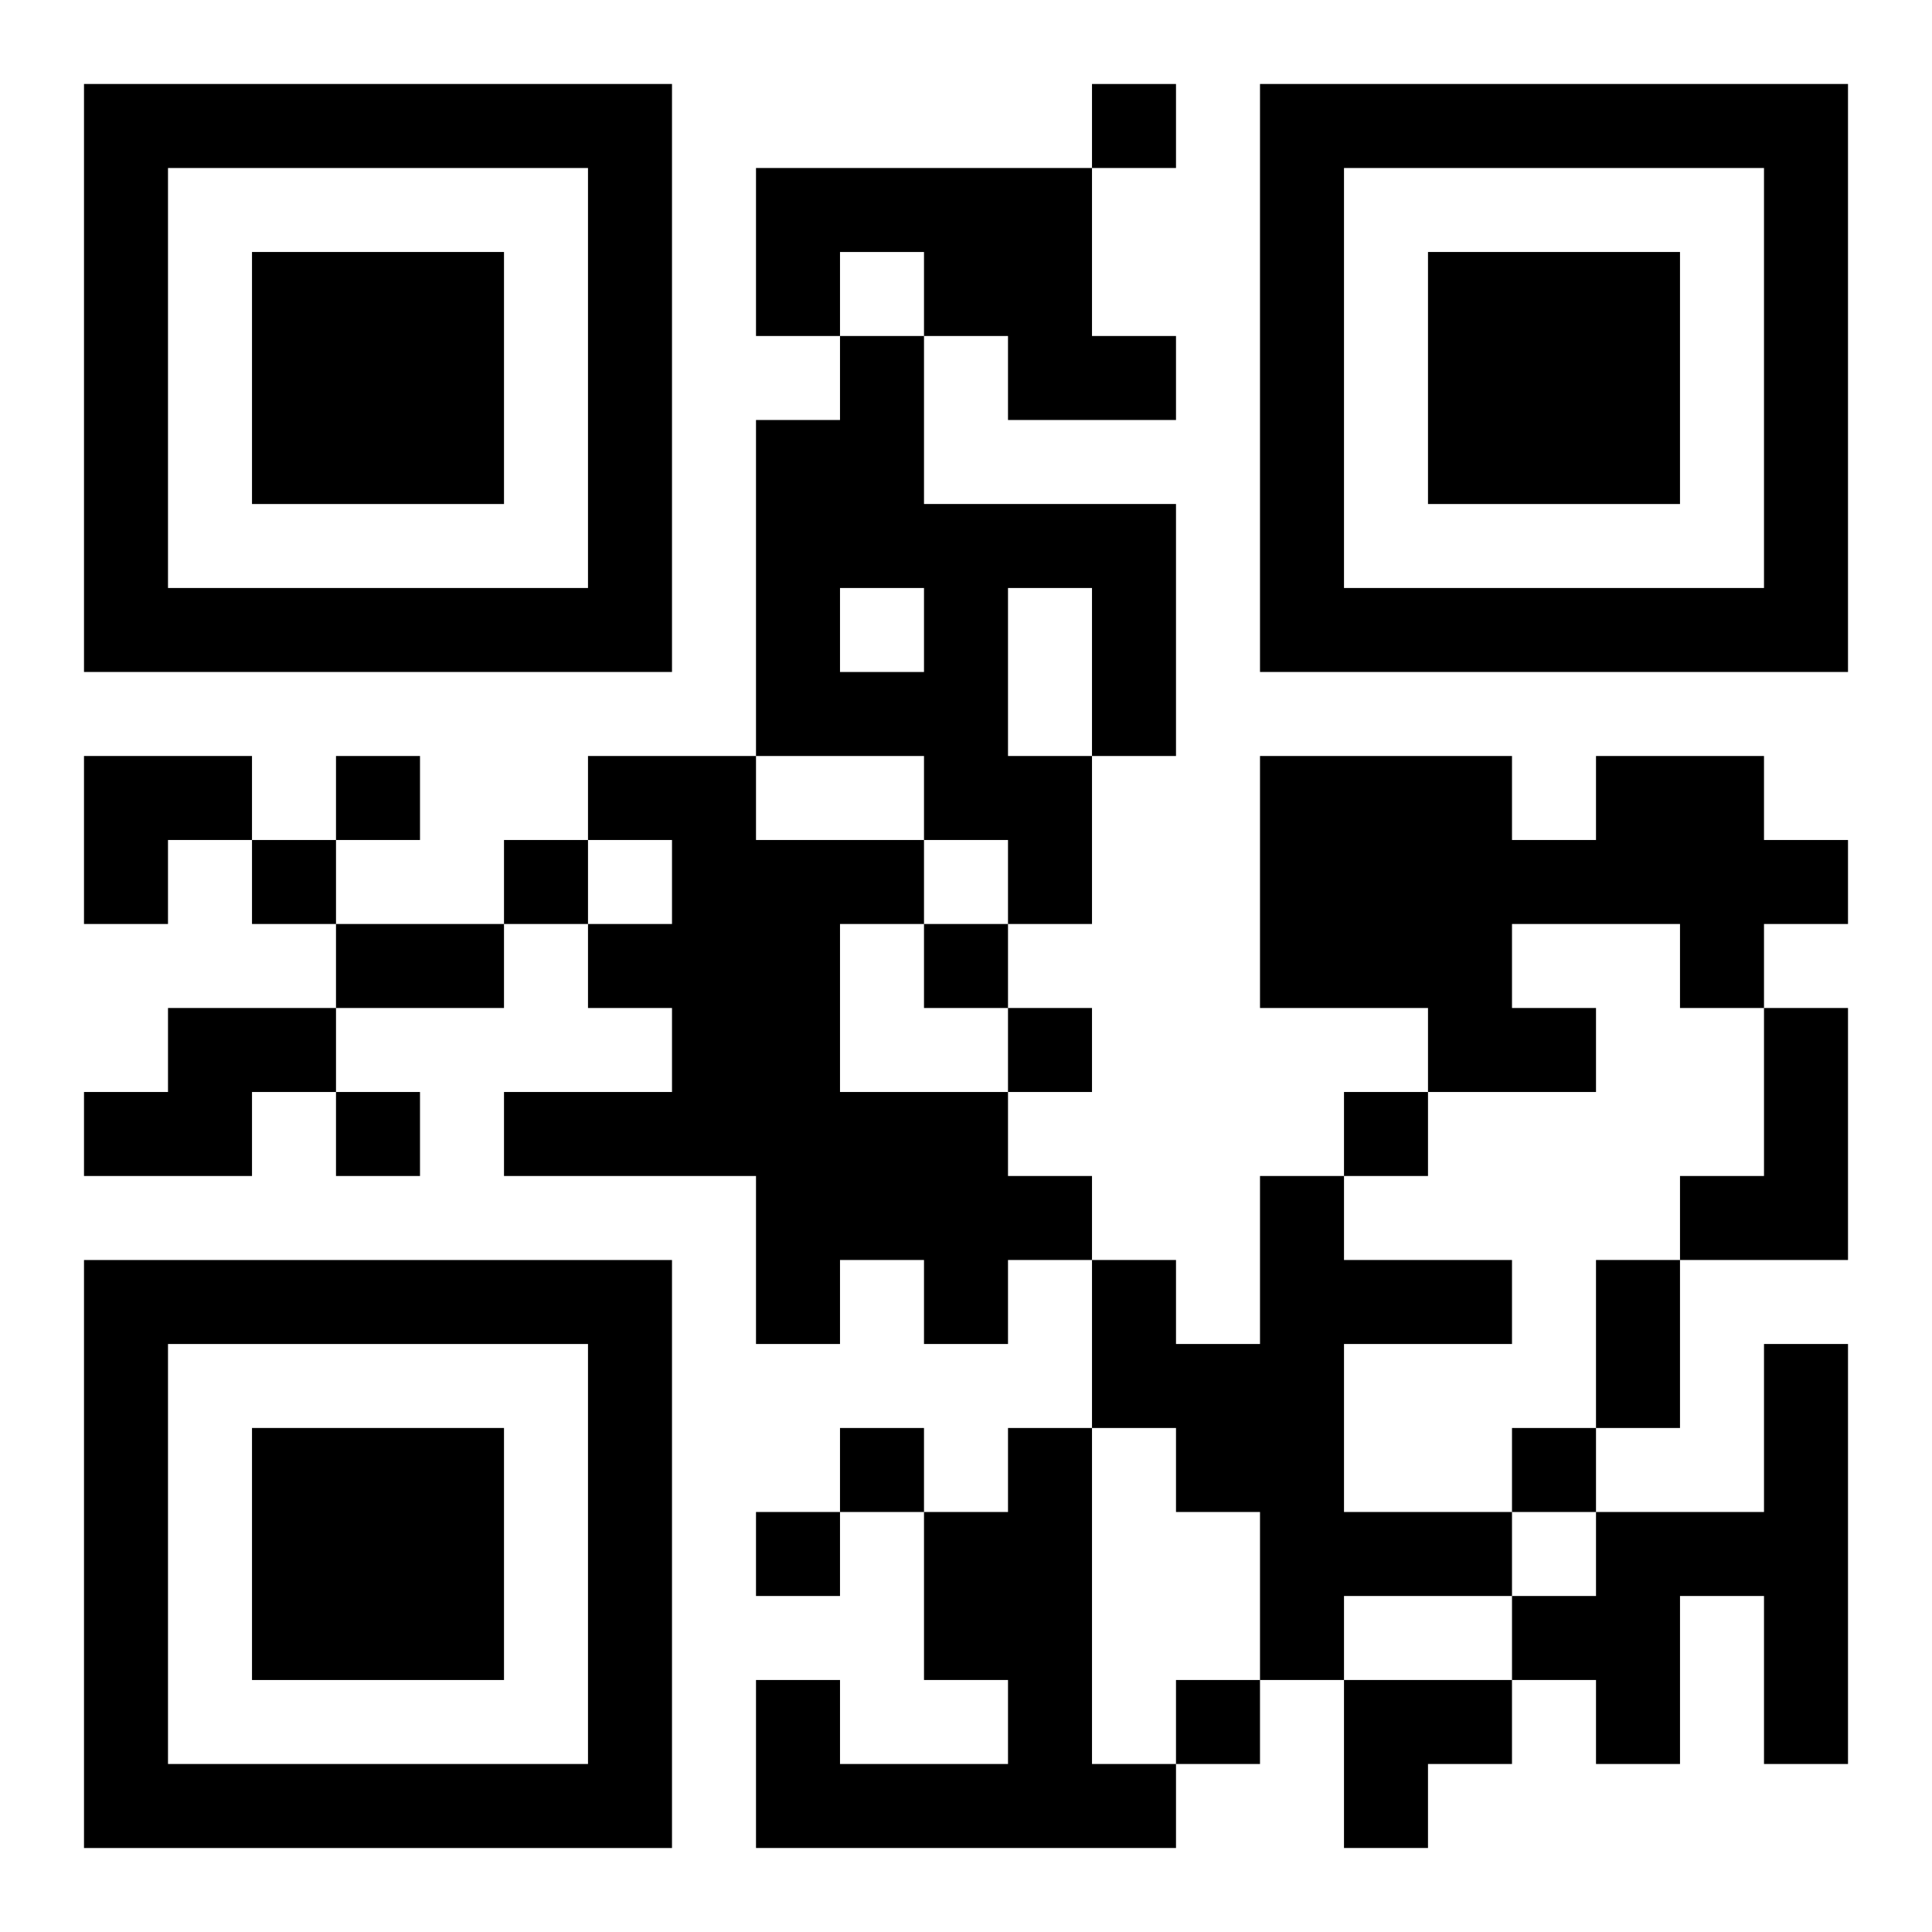
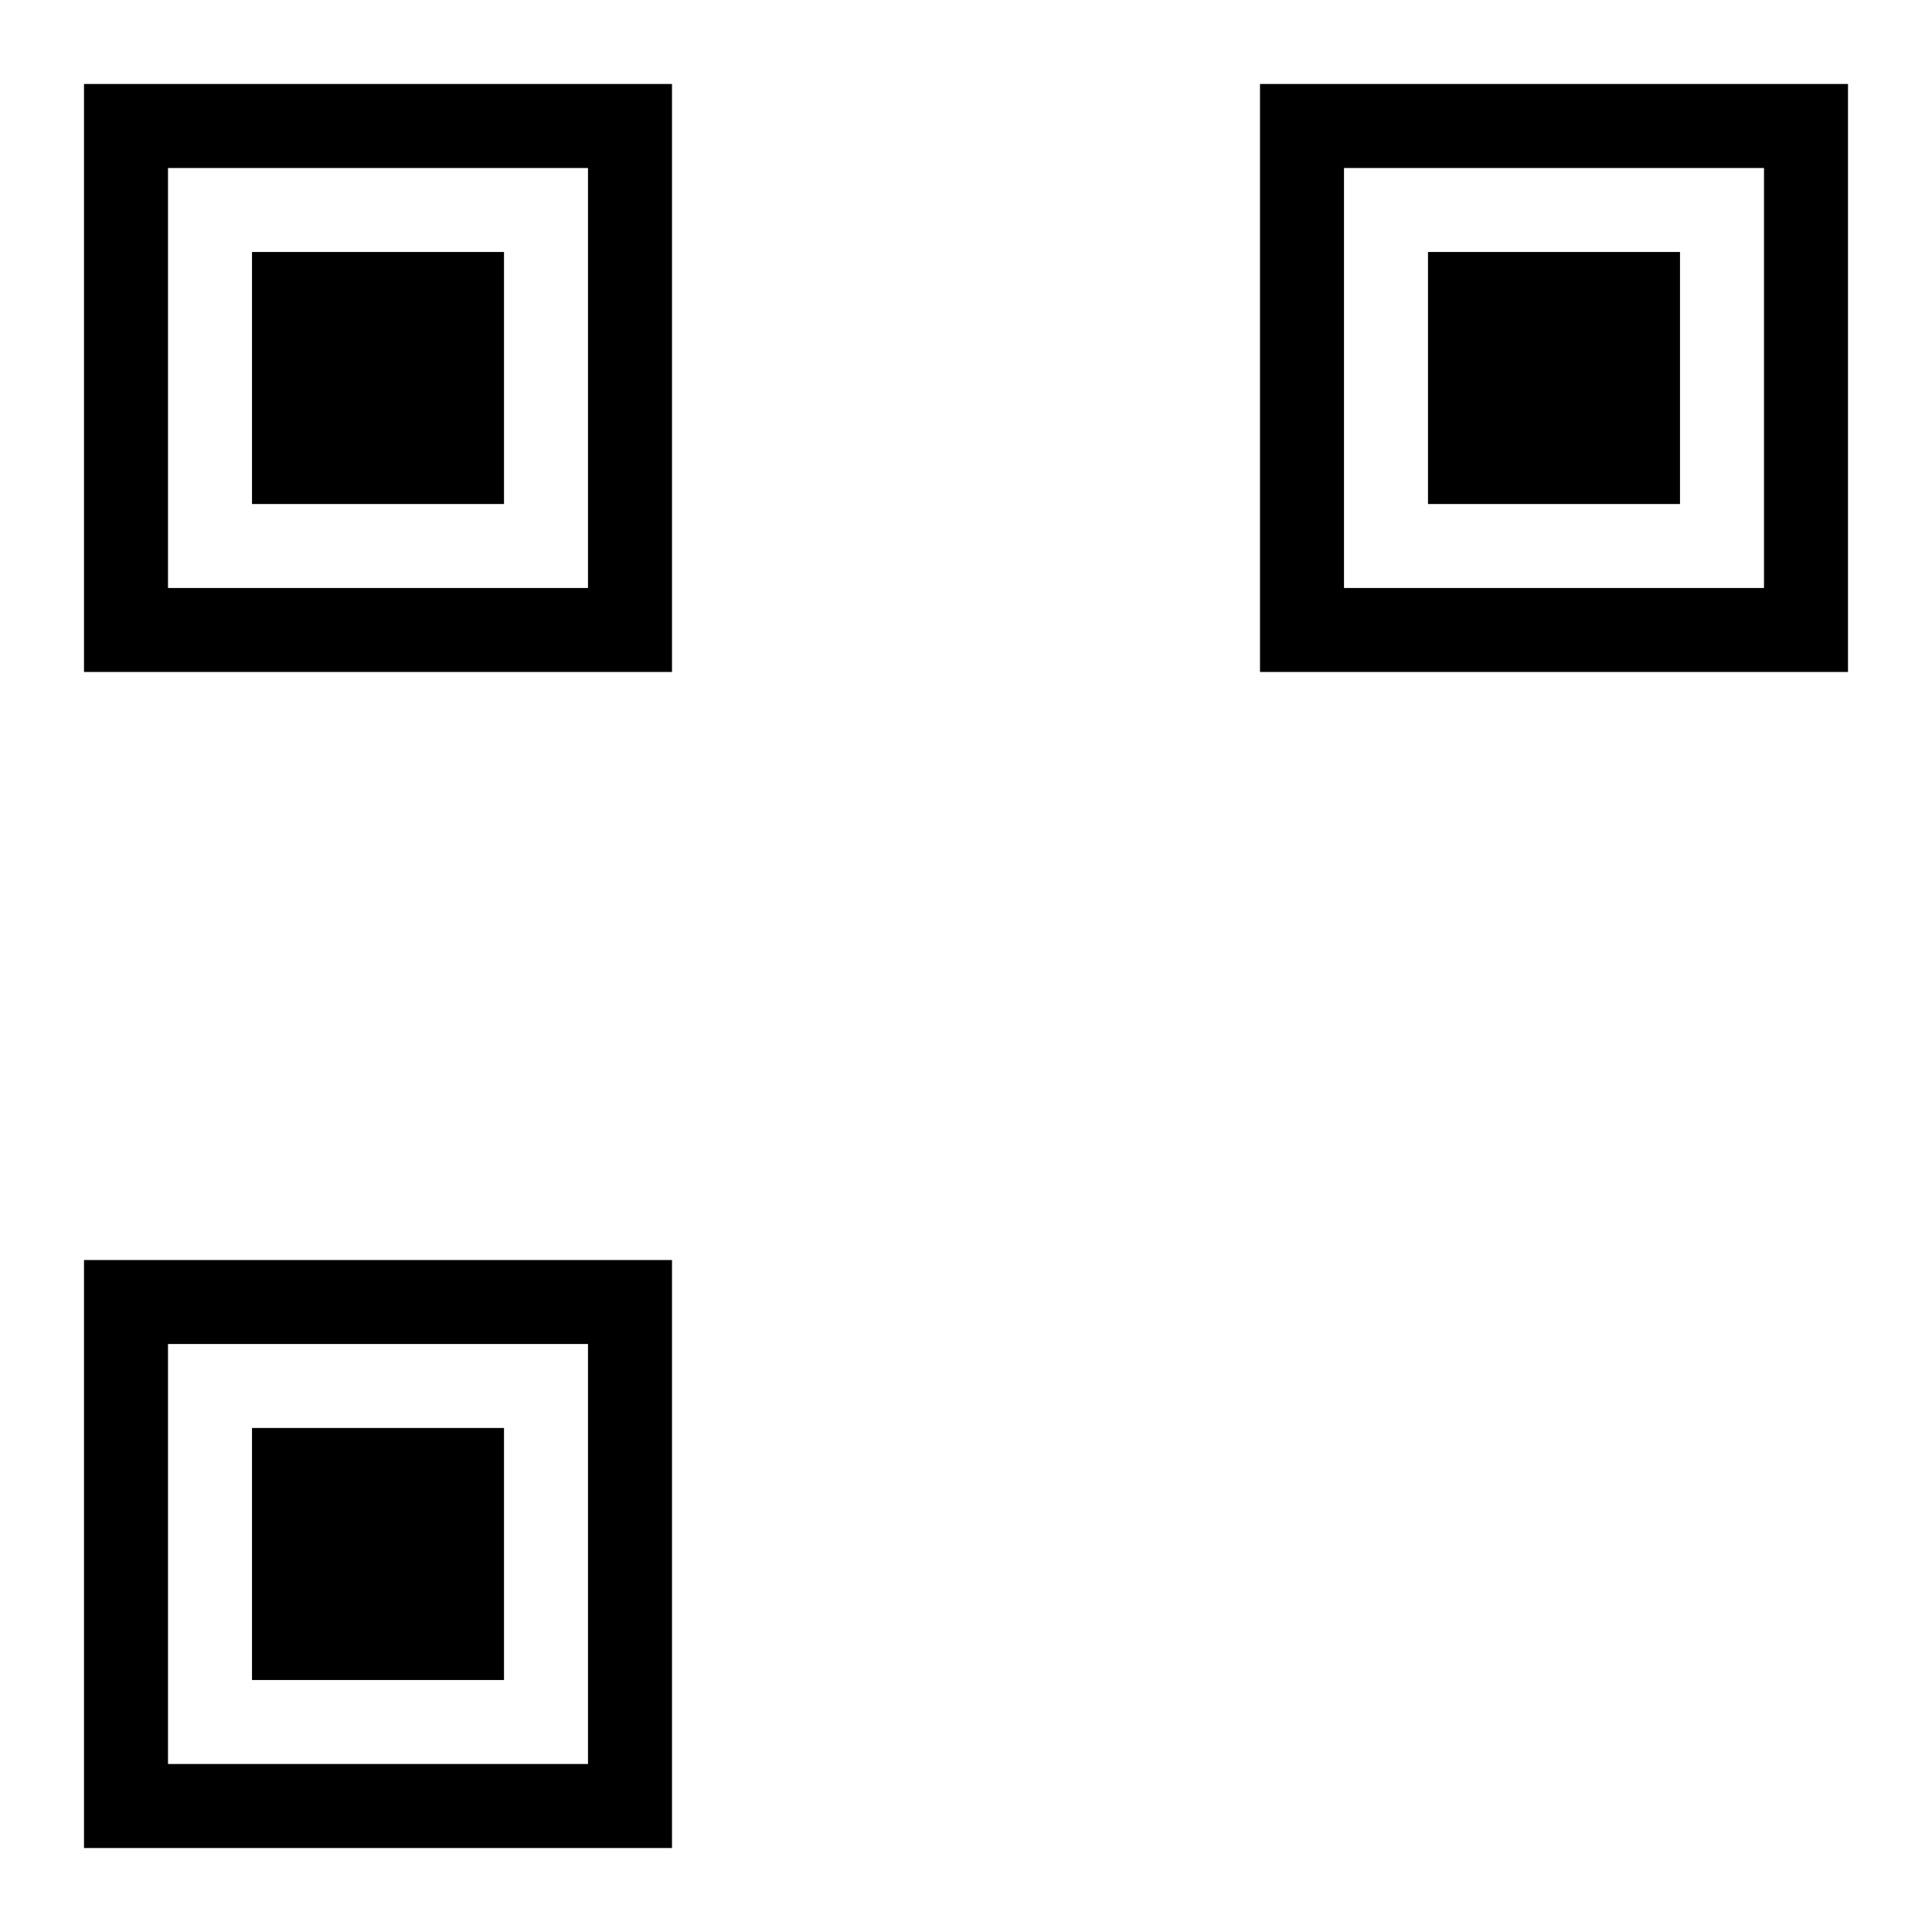
<svg xmlns="http://www.w3.org/2000/svg" xmlns:xlink="http://www.w3.org/1999/xlink" width="250" height="250" baseProfile="full" version="1.1" viewBox="-1 -1 23 23">
  <symbol id="a">
    <path d="m0 7v7h7v-7h-7zm1 1h5v5h-5v-5zm1 1v3h3v-3h-3z" />
  </symbol>
  <use y="-7" xlink:href="#a" />
  <use y="7" xlink:href="#a" />
  <use x="14" y="-7" xlink:href="#a" />
-   <path d="m8 1h4v2h1v1h-2v-1h-1v-1h-1v1h-1v-2m1 2h1v2h3v3h-1v2h-1v-1h-1v-1h-2v-4h1v-1m0 3v1h1v-1h-1m2 0v2h1v-2h-1m-5 2h2v1h2v1h-1v2h2v1h1v1h-1v1h-1v-1h-1v1h-1v-2h-3v-1h2v-1h-1v-1h1v-1h-1v-1m12 0h2v1h1v1h-1v1h-1v-1h-2v1h1v1h-2v-1h-2v-3h3v1h1v-1m-17 3h2v1h-1v1h-2v-1h1v-1m19 0h1v3h-2v-1h1v-2m-6 2h1v1h2v1h-2v2h2v1h-2v1h-1v-2h-1v-1h-1v-2h1v1h1v-2m6 2h1v5h-1v-2h-1v2h-1v-1h-1v-1h1v-1h2v-2m-9 1h1v4h1v1h-5v-2h1v1h2v-1h-1v-2h1v-1m1-16v1h1v-1h-1m-9 8v1h1v-1h-1m-1 1v1h1v-1h-1m3 0v1h1v-1h-1m5 1v1h1v-1h-1m1 1v1h1v-1h-1m-8 1v1h1v-1h-1m12 0v1h1v-1h-1m-6 4v1h1v-1h-1m8 0v1h1v-1h-1m-9 1v1h1v-1h-1m5 2v1h1v-1h-1m-10-9h2v1h-2v-1m15 4h1v2h-1v-2m-18-6h2v1h-1v1h-1zm15 11h2v1h-1v1h-1z" />
</svg>